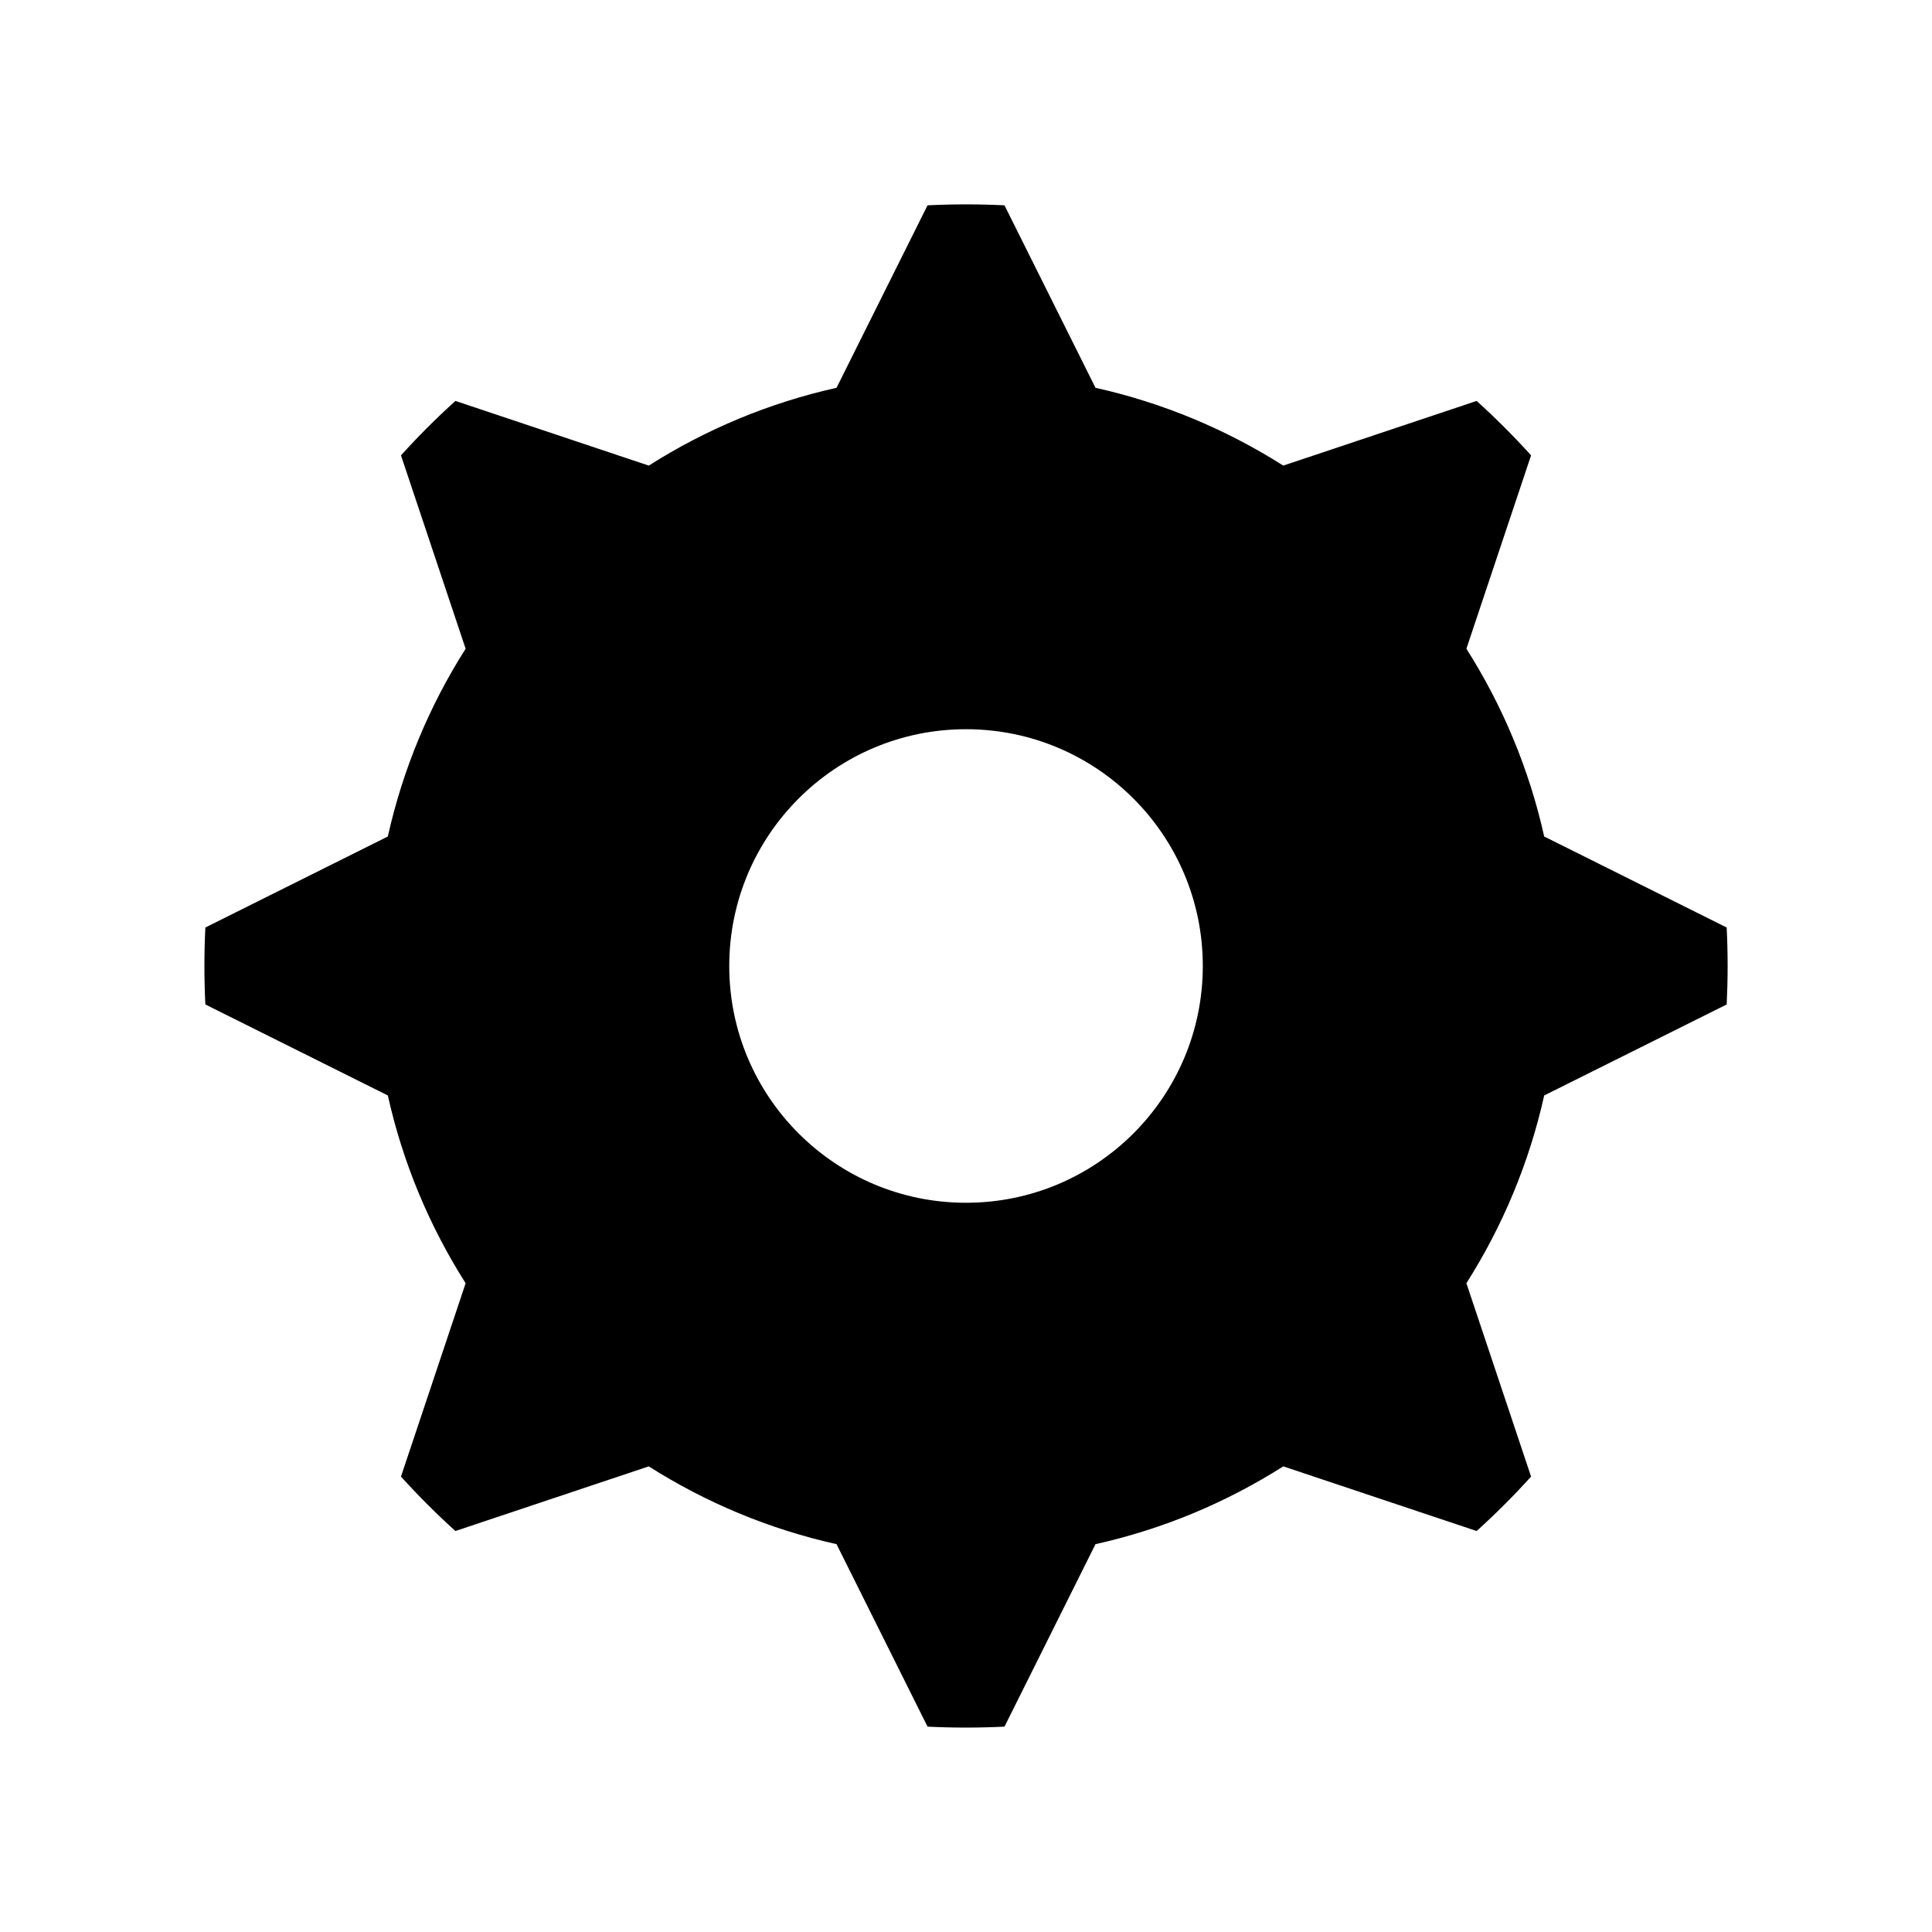
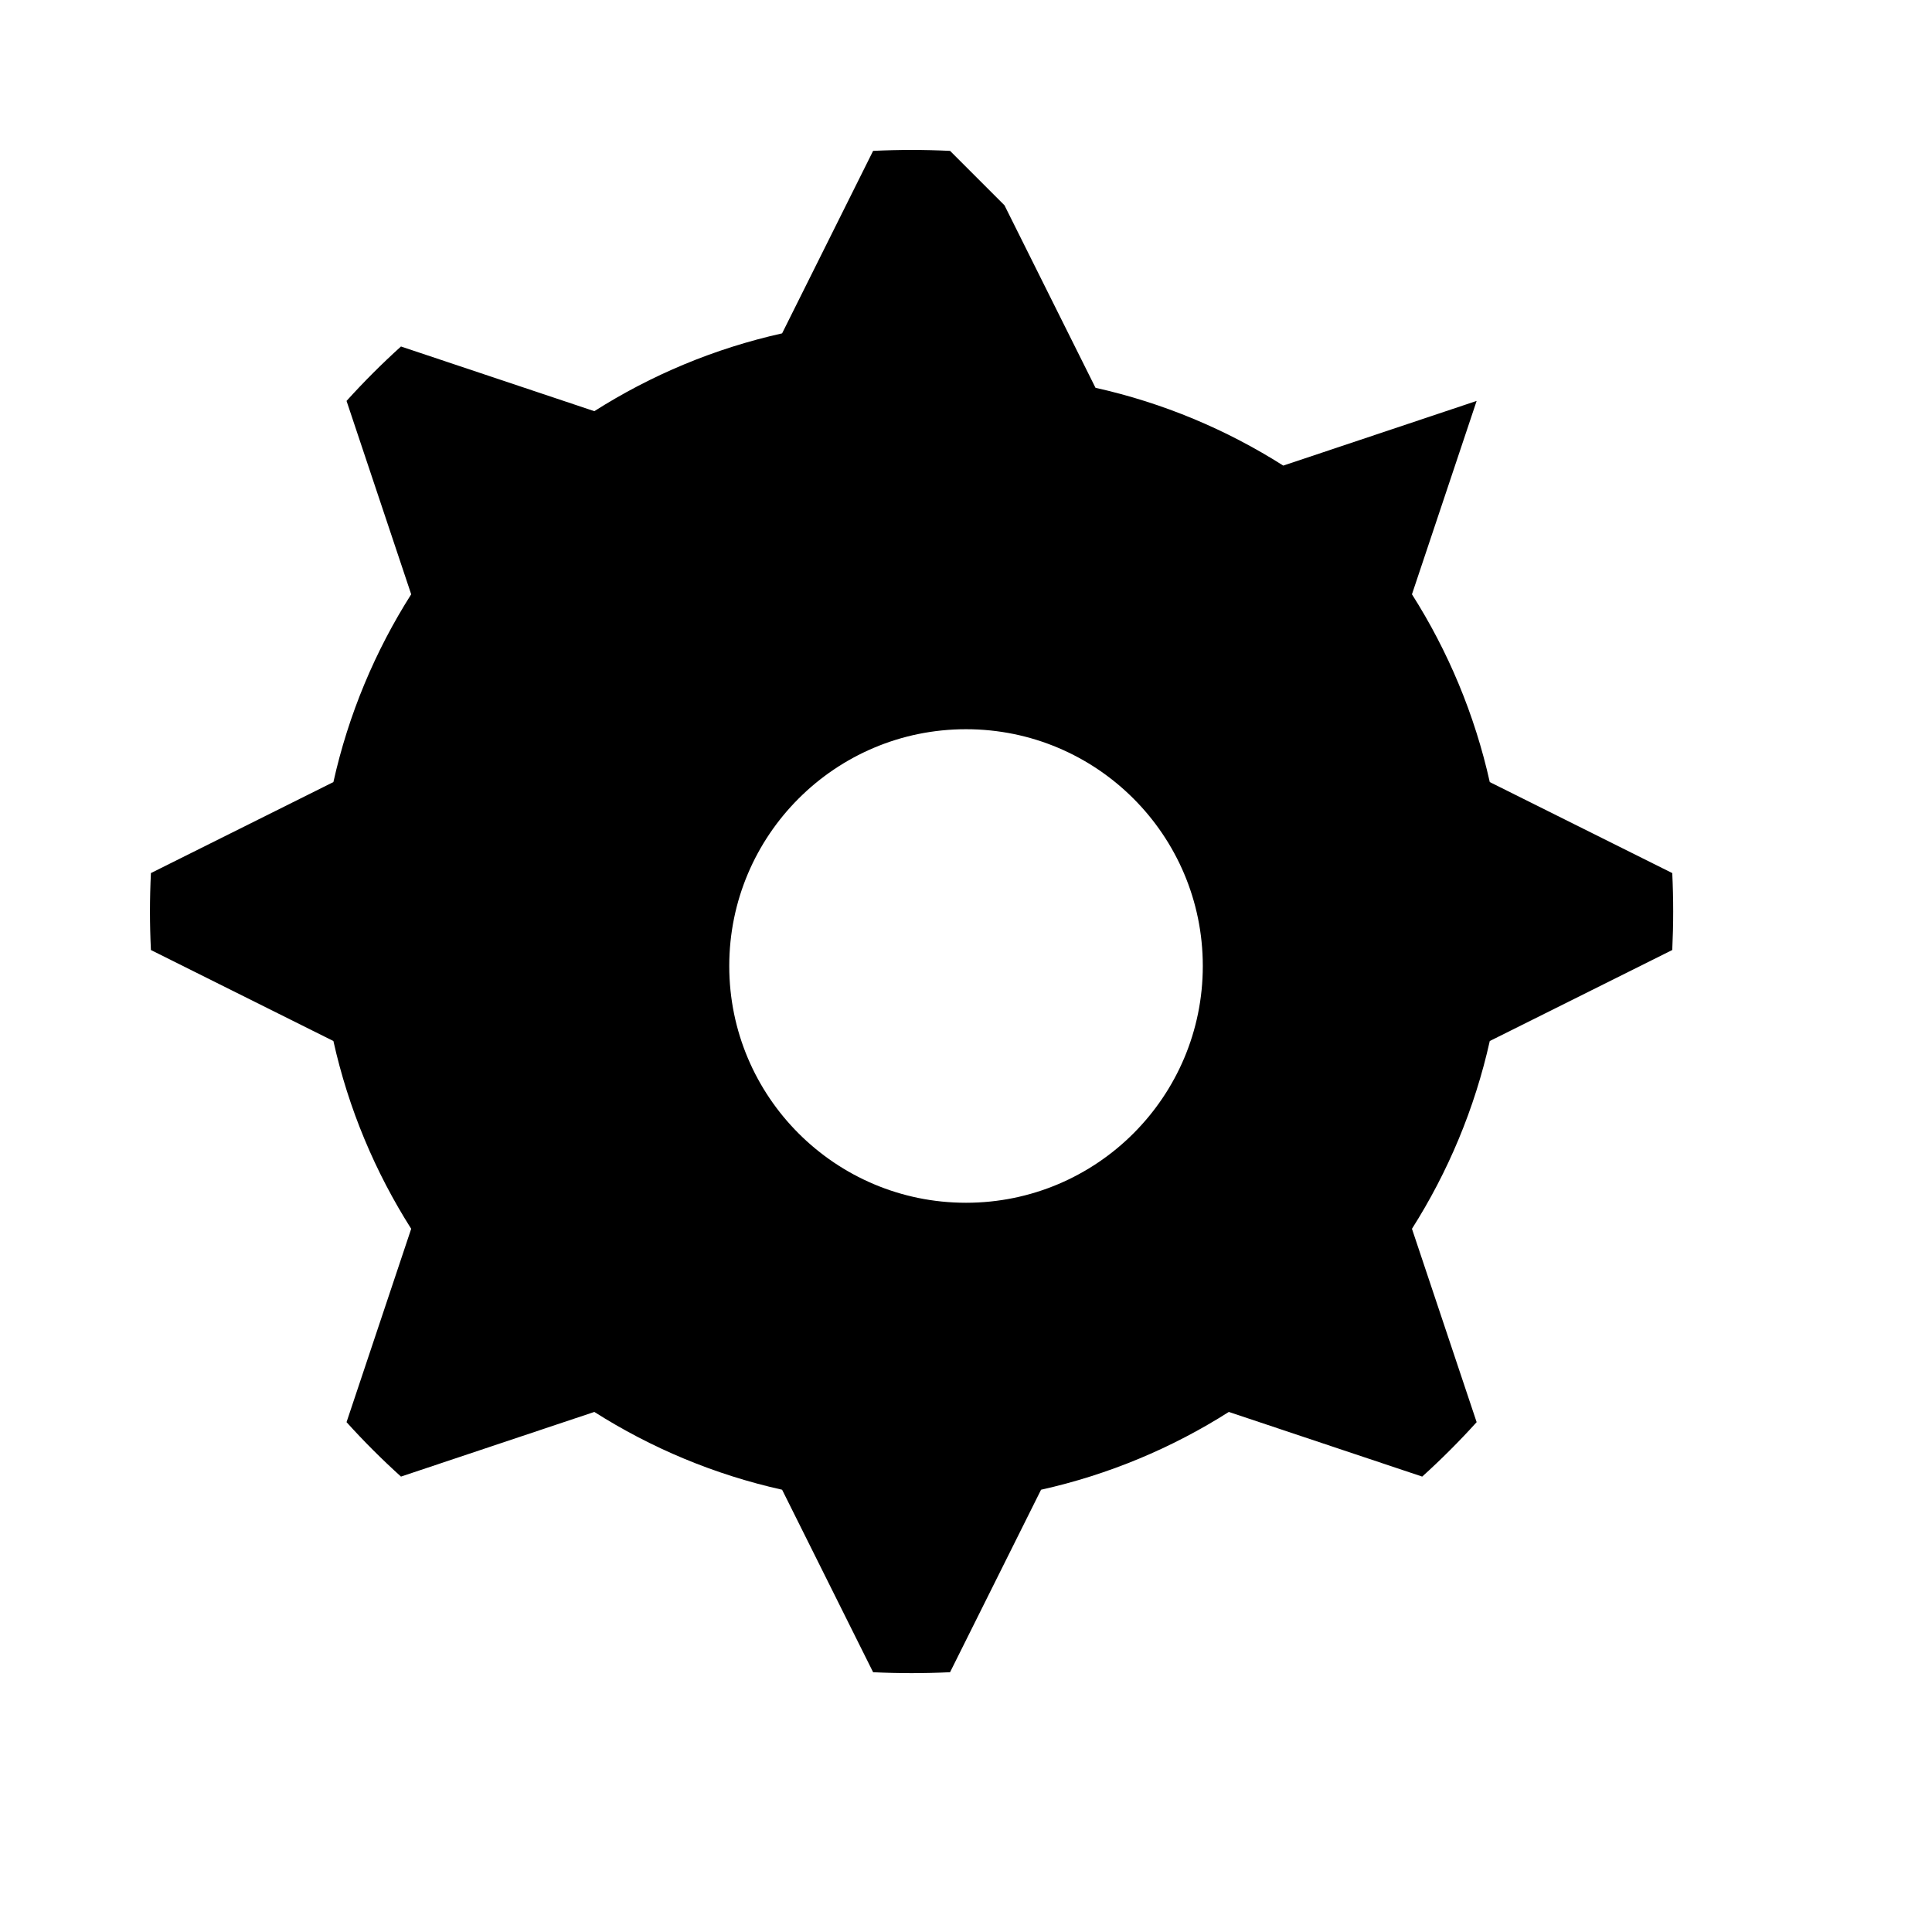
<svg xmlns="http://www.w3.org/2000/svg" fill="#000000" width="800px" height="800px" version="1.1" viewBox="144 144 512 512">
-   <path d="m410.2 198.41 24.117 48.359c17.938 4 34.719 11.07 49.762 20.621l51.246-17.141c5.043 4.566 9.859 9.375 14.426 14.426l-17.141 51.246c9.559 15.047 16.621 31.824 20.621 49.762l48.359 24.117c0.332 6.805 0.332 13.582 0 20.391l-48.359 24.117c-4 17.938-11.07 34.719-20.621 49.762l17.141 51.242c-4.566 5.047-9.375 9.863-14.426 14.426l-51.246-17.133c-15.047 9.559-31.824 16.621-49.762 20.617l-24.117 48.359c-6.805 0.332-13.582 0.332-20.391 0l-24.117-48.359c-17.938-3.996-34.719-11.062-49.762-20.617l-51.242 17.133c-5.047-4.559-9.863-9.371-14.426-14.426l17.133-51.242c-9.559-15.047-16.621-31.824-20.617-49.762l-48.359-24.117c-0.332-6.805-0.332-13.582 0-20.391l48.359-24.117c3.996-17.938 11.062-34.719 20.617-49.762l-17.133-51.246c4.559-5.043 9.371-9.859 14.426-14.426l51.242 17.141c15.047-9.559 31.824-16.621 49.762-20.621l24.117-48.359c6.805-0.332 13.582-0.332 20.391 0zm-10.195 138.84c34.656 0 62.75 28.094 62.75 62.75 0 34.652-28.094 62.746-62.75 62.746-34.652 0-62.746-28.094-62.746-62.746 0-34.656 28.094-62.75 62.746-62.75z" fill-rule="evenodd" />
+   <path d="m410.2 198.41 24.117 48.359c17.938 4 34.719 11.07 49.762 20.621l51.246-17.141l-17.141 51.246c9.559 15.047 16.621 31.824 20.621 49.762l48.359 24.117c0.332 6.805 0.332 13.582 0 20.391l-48.359 24.117c-4 17.938-11.07 34.719-20.621 49.762l17.141 51.242c-4.566 5.047-9.375 9.863-14.426 14.426l-51.246-17.133c-15.047 9.559-31.824 16.621-49.762 20.617l-24.117 48.359c-6.805 0.332-13.582 0.332-20.391 0l-24.117-48.359c-17.938-3.996-34.719-11.062-49.762-20.617l-51.242 17.133c-5.047-4.559-9.863-9.371-14.426-14.426l17.133-51.242c-9.559-15.047-16.621-31.824-20.617-49.762l-48.359-24.117c-0.332-6.805-0.332-13.582 0-20.391l48.359-24.117c3.996-17.938 11.062-34.719 20.617-49.762l-17.133-51.246c4.559-5.043 9.371-9.859 14.426-14.426l51.242 17.141c15.047-9.559 31.824-16.621 49.762-20.621l24.117-48.359c6.805-0.332 13.582-0.332 20.391 0zm-10.195 138.84c34.656 0 62.75 28.094 62.75 62.75 0 34.652-28.094 62.746-62.75 62.746-34.652 0-62.746-28.094-62.746-62.746 0-34.656 28.094-62.75 62.746-62.75z" fill-rule="evenodd" />
</svg>